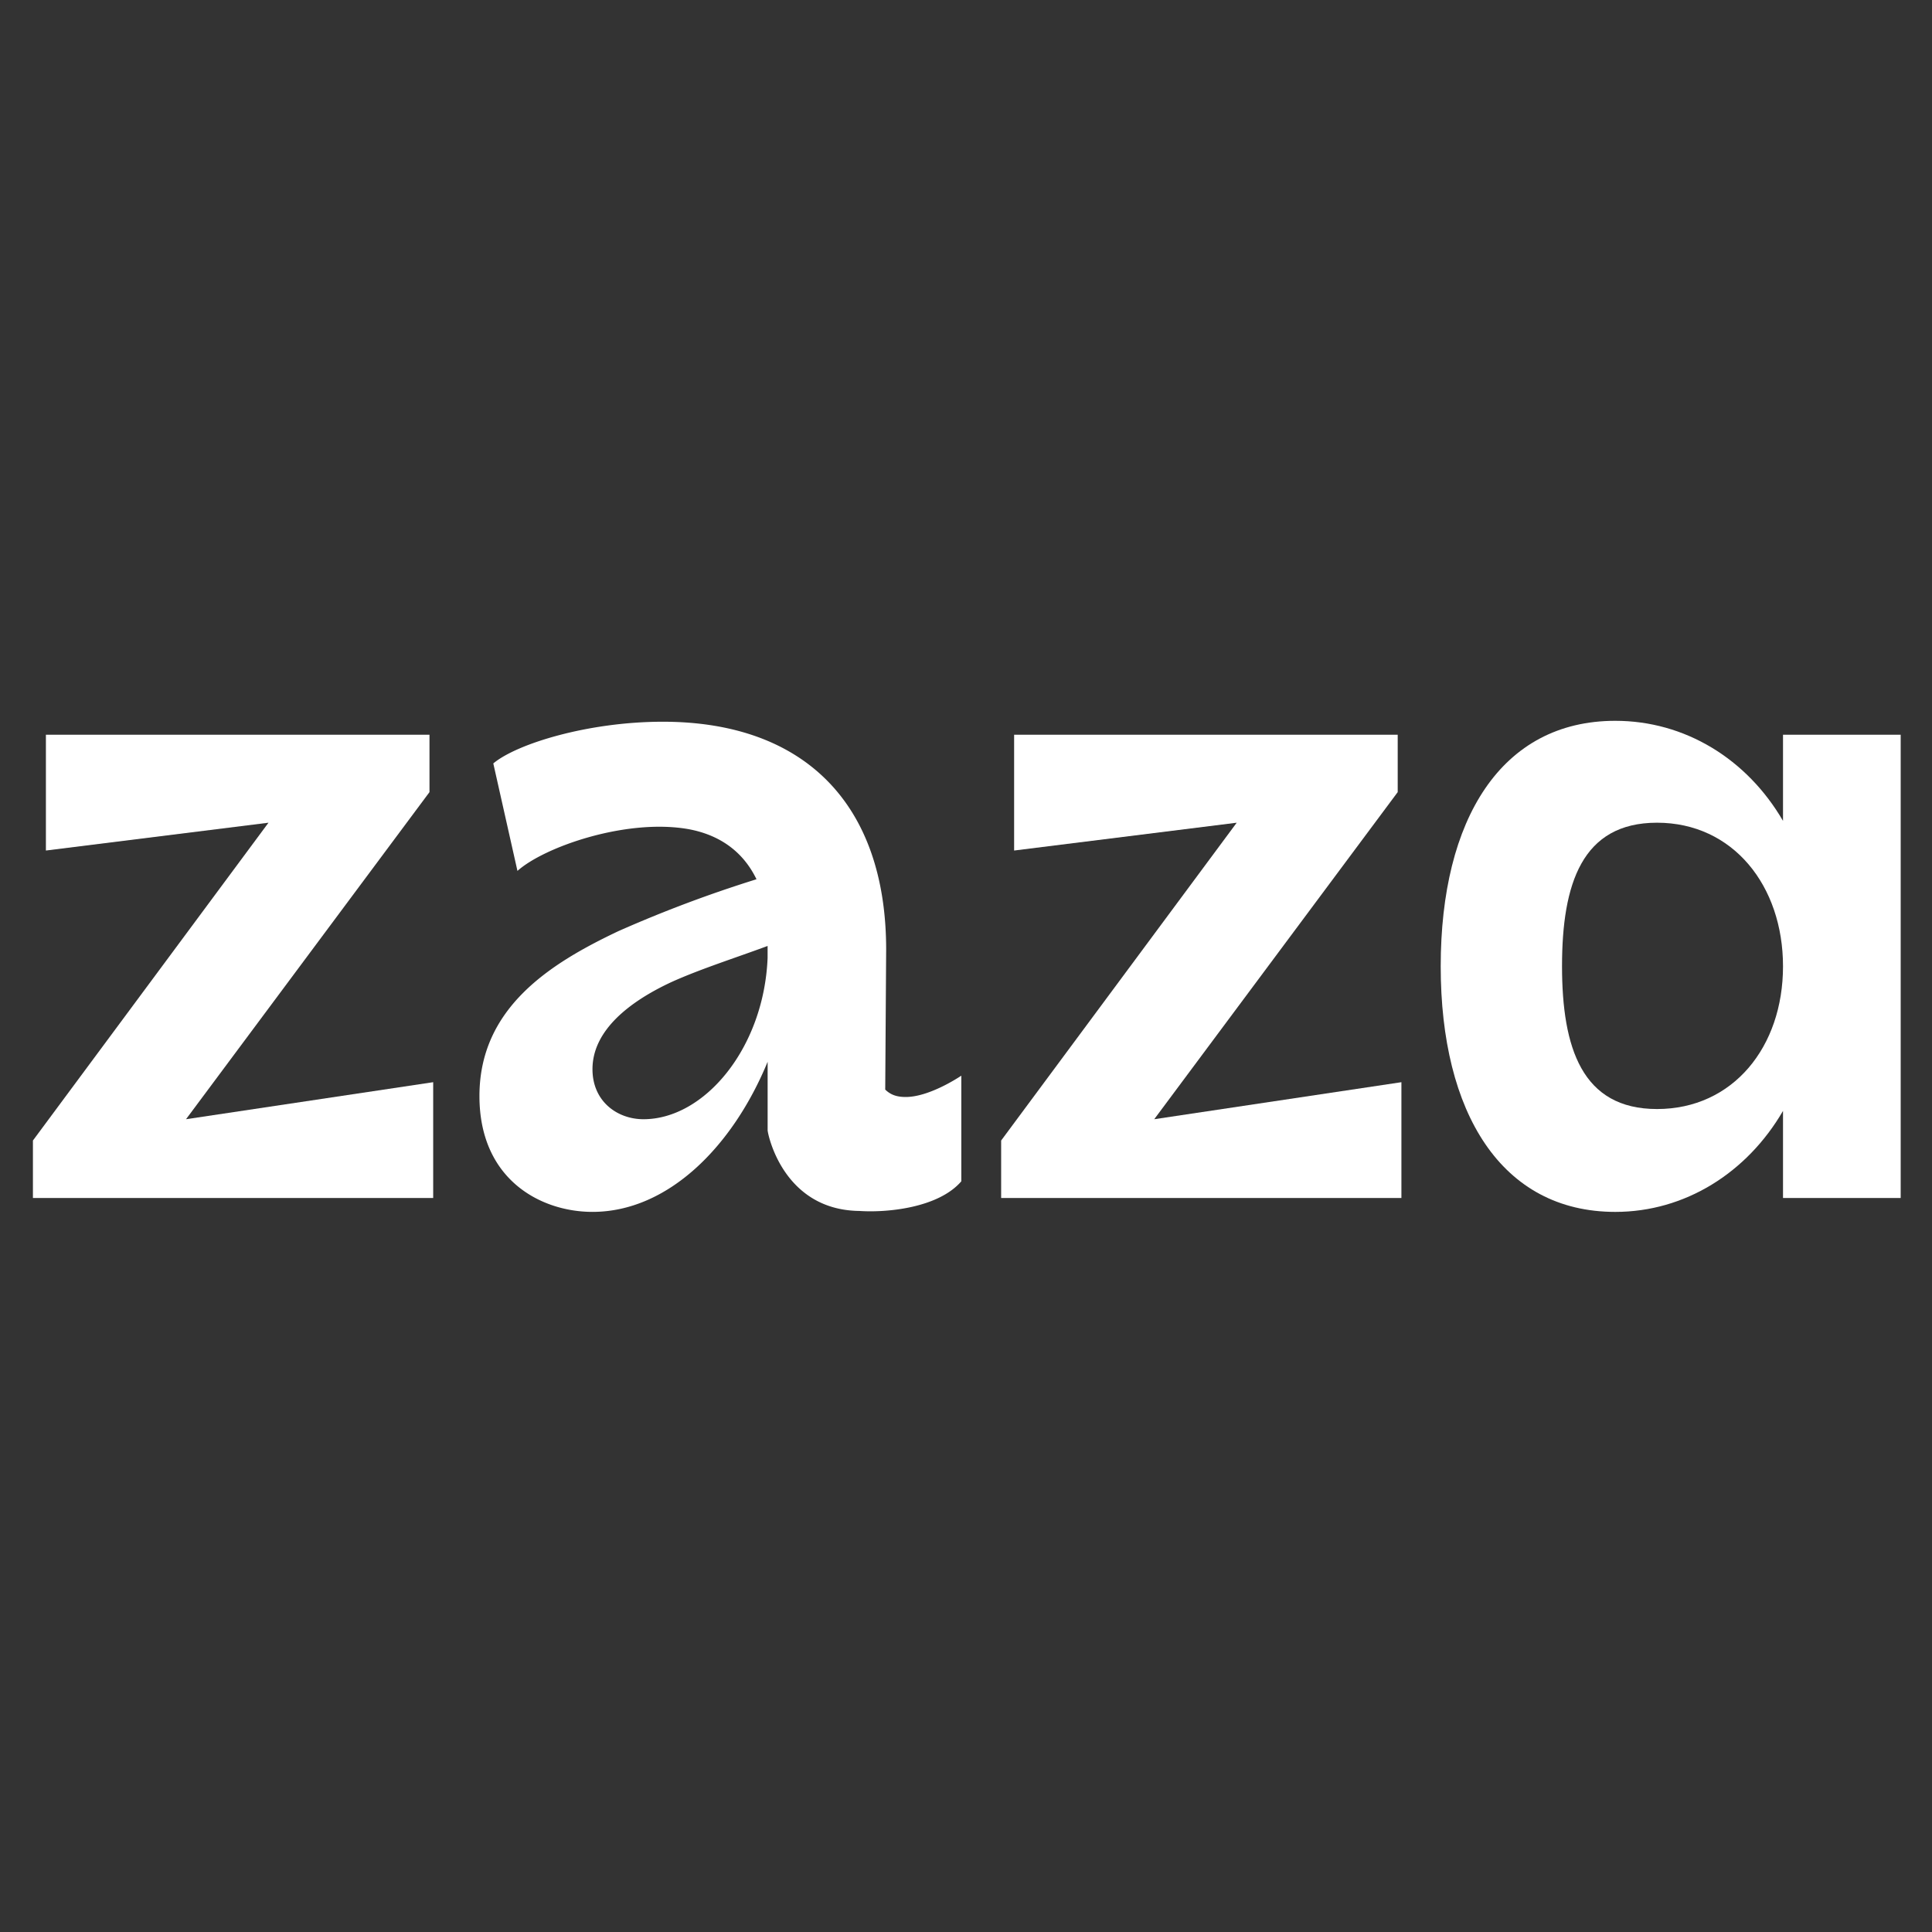
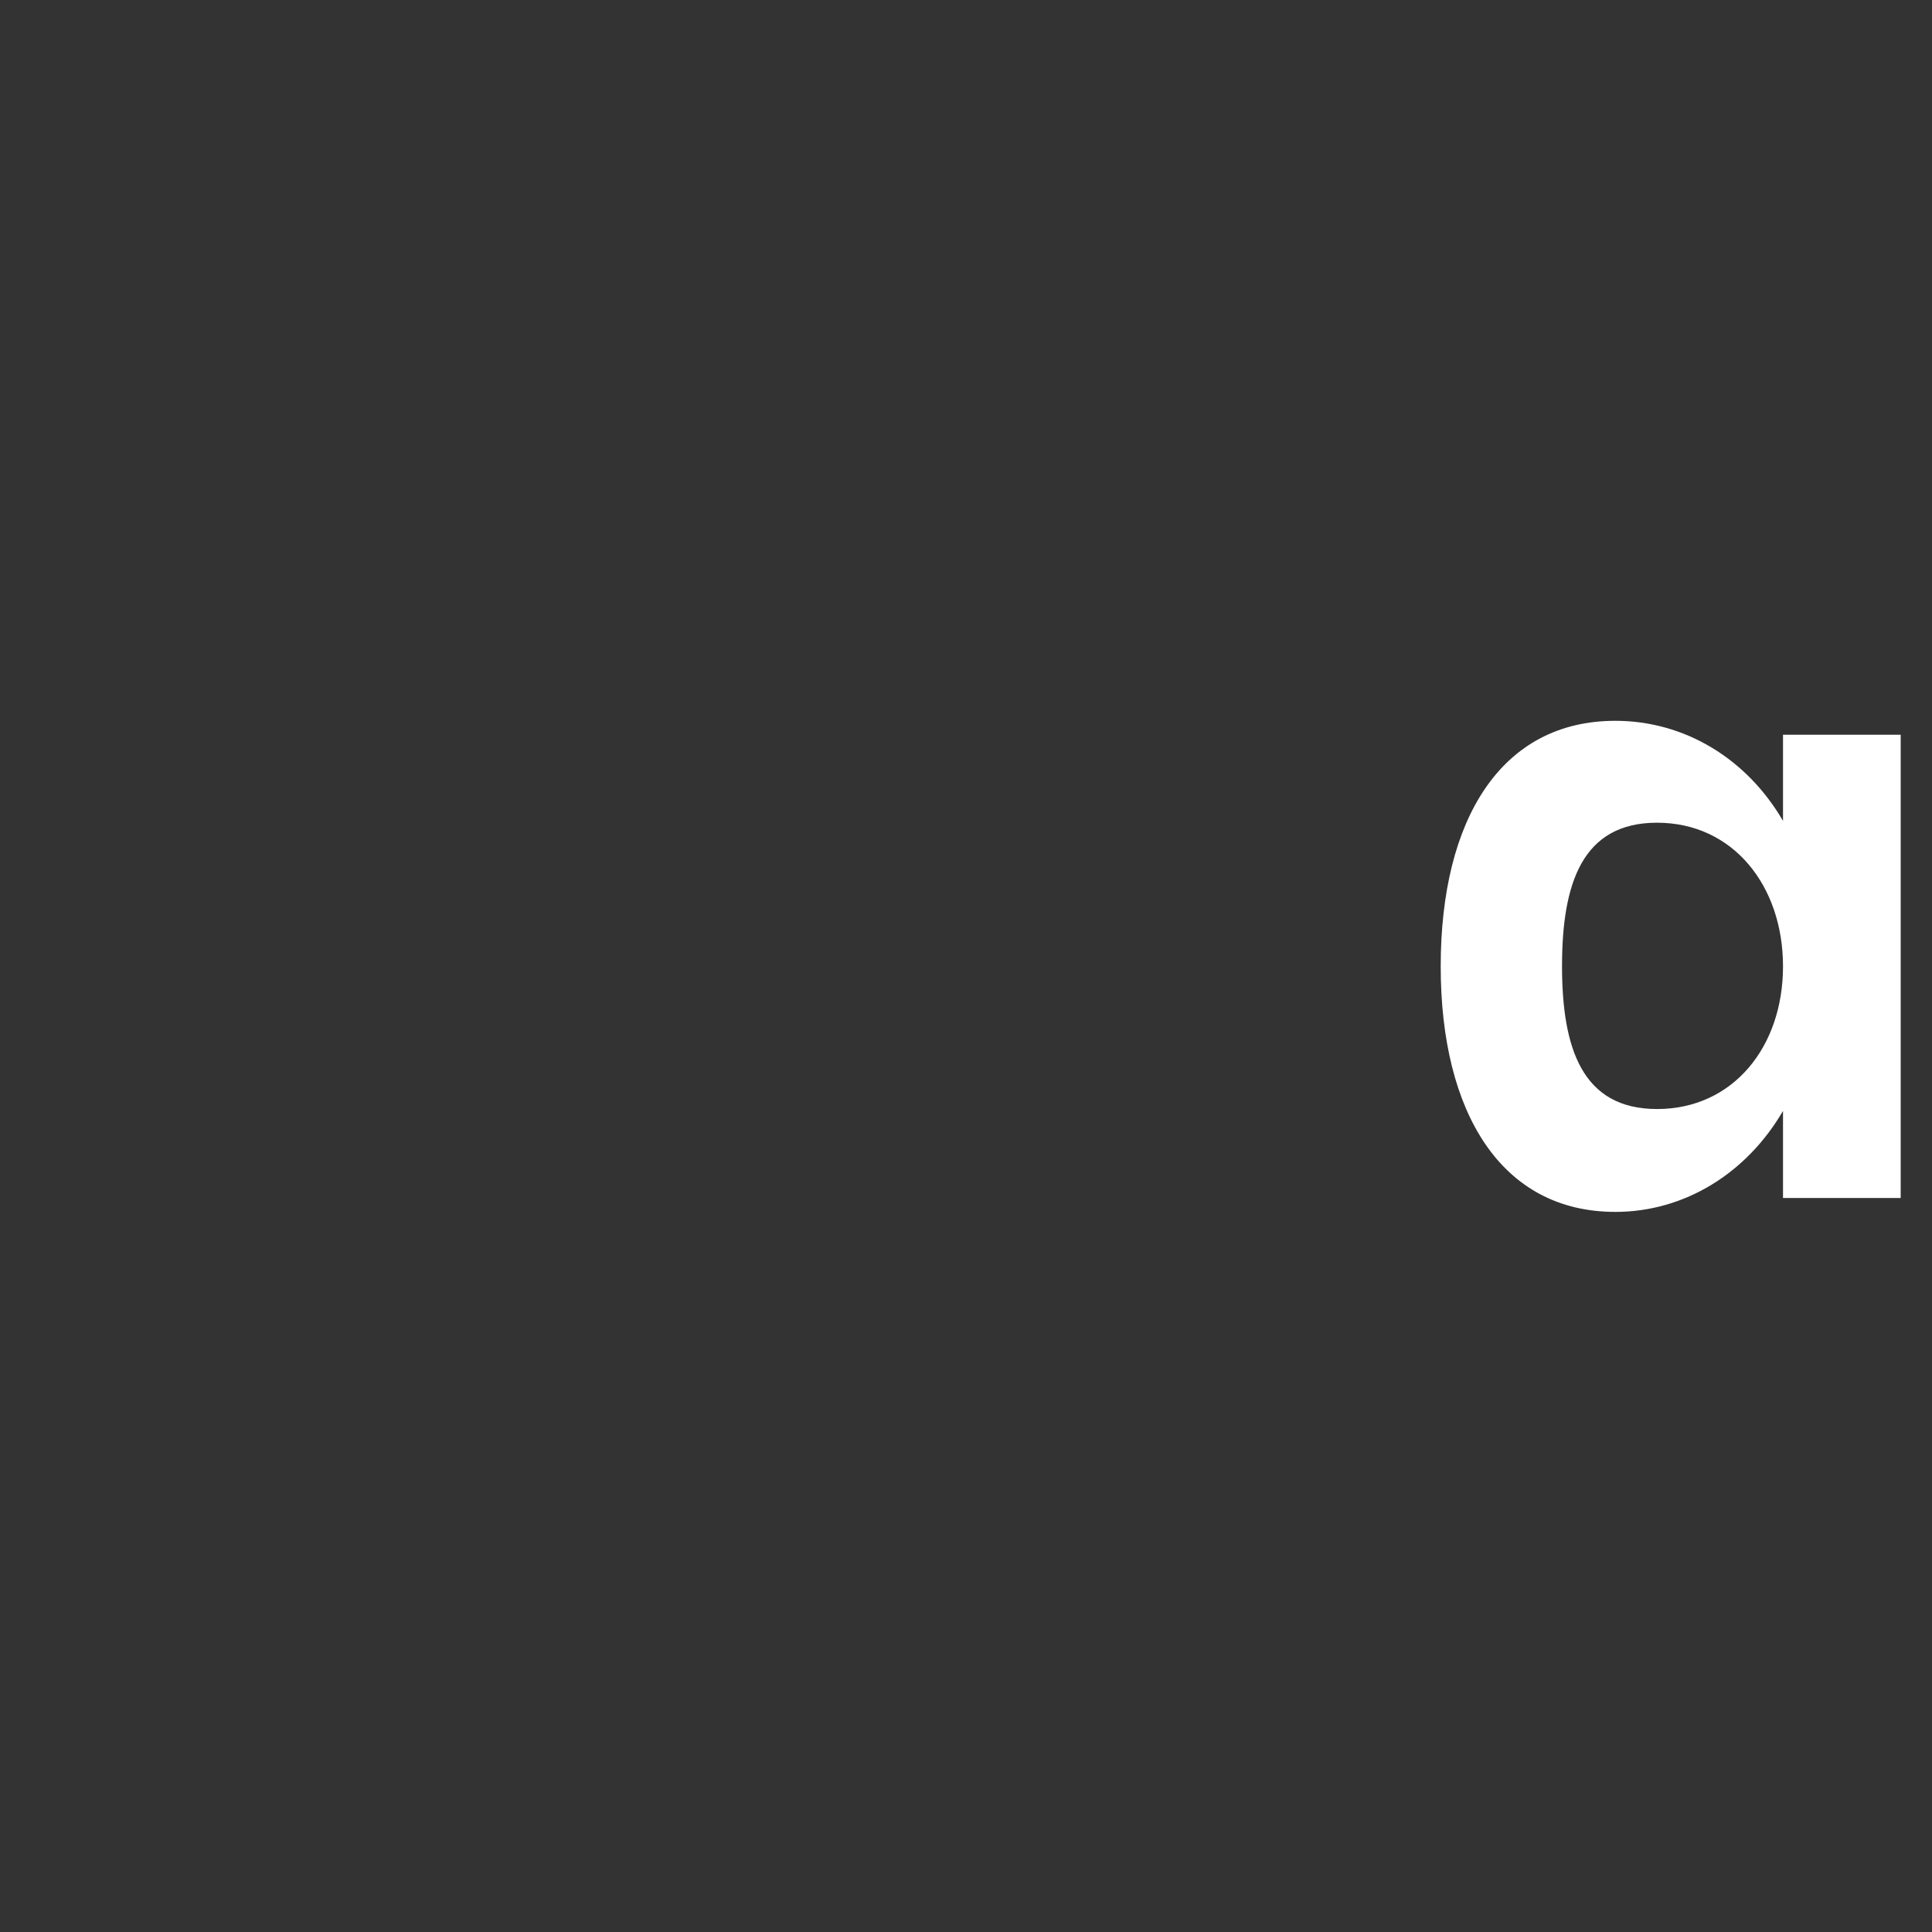
<svg xmlns="http://www.w3.org/2000/svg" id="Слой_1" data-name="Слой 1" viewBox="0 0 1200 1200">
  <rect x="0" y="0" width="1200" height="1200" fill="#333333" stroke="none" />
  <defs>
    <style>.cls-1{fill:#fff;}</style>
  </defs>
-   <path class="cls-1" d="M20.45,744.09V708.4L166.76,511,28.51,528.28V456.34H266.76V492L115.54,695.17l153.52-23v71.94Z" />
-   <path class="cls-1" d="M562.56,681.36c13.81,0,31.08-10.94,34.53-13.24v65.61c-14.39,16.69-46.61,19.56-63.3,18.41-47.77-.57-57-48.34-57-50.07V659.49C455,712.43,414.66,752.72,368,752.72c-32.22,0-70.21-20.14-70.21-71.94,0-54.67,43.74-82.29,86.33-102.44a798.62,798.62,0,0,1,85.75-32.22c-8.63-17.84-23.6-27.63-42-31.08-38.56-6.91-89.78,10.93-106.47,25.9l-15-66.76c14.38-12.09,58.7-25.9,105.31-25.9,87.48,0,138.7,50.64,138.7,141.57l-.58,86.9C553.35,680.21,557.38,681.36,562.56,681.36ZM417,610C391.06,622.08,368,639.92,368,664.09c0,20.14,15.54,31.08,31.66,31.08,38,0,74.81-44.31,77.11-100.14v-7.48C456.67,595,434.8,601.94,417,610Z" />
-   <path class="cls-1" d="M621.83,744.09V708.4L768.14,511,629.89,528.28V456.34H868.14V492L716.91,695.17l153.53-23v71.94Z" />
  <path class="cls-1" d="M1003.3,447.71c43.16,0,81.72,23.59,104.16,62.15V456.34h73.09V744.09h-73.09V690c-22.44,38.56-61,62.73-104.16,62.73-70.79,0-108.45-61.58-108.45-152.51C894.85,508.71,932.51,447.71,1003.3,447.71Zm25.9,241.13c47.19,0,78.26-38.56,78.26-88.63S1076.39,511,1029.2,511c-46.62,0-59,38-59,89.2C970.24,650.86,982.58,688.84,1029.2,688.84Z" />
</svg>